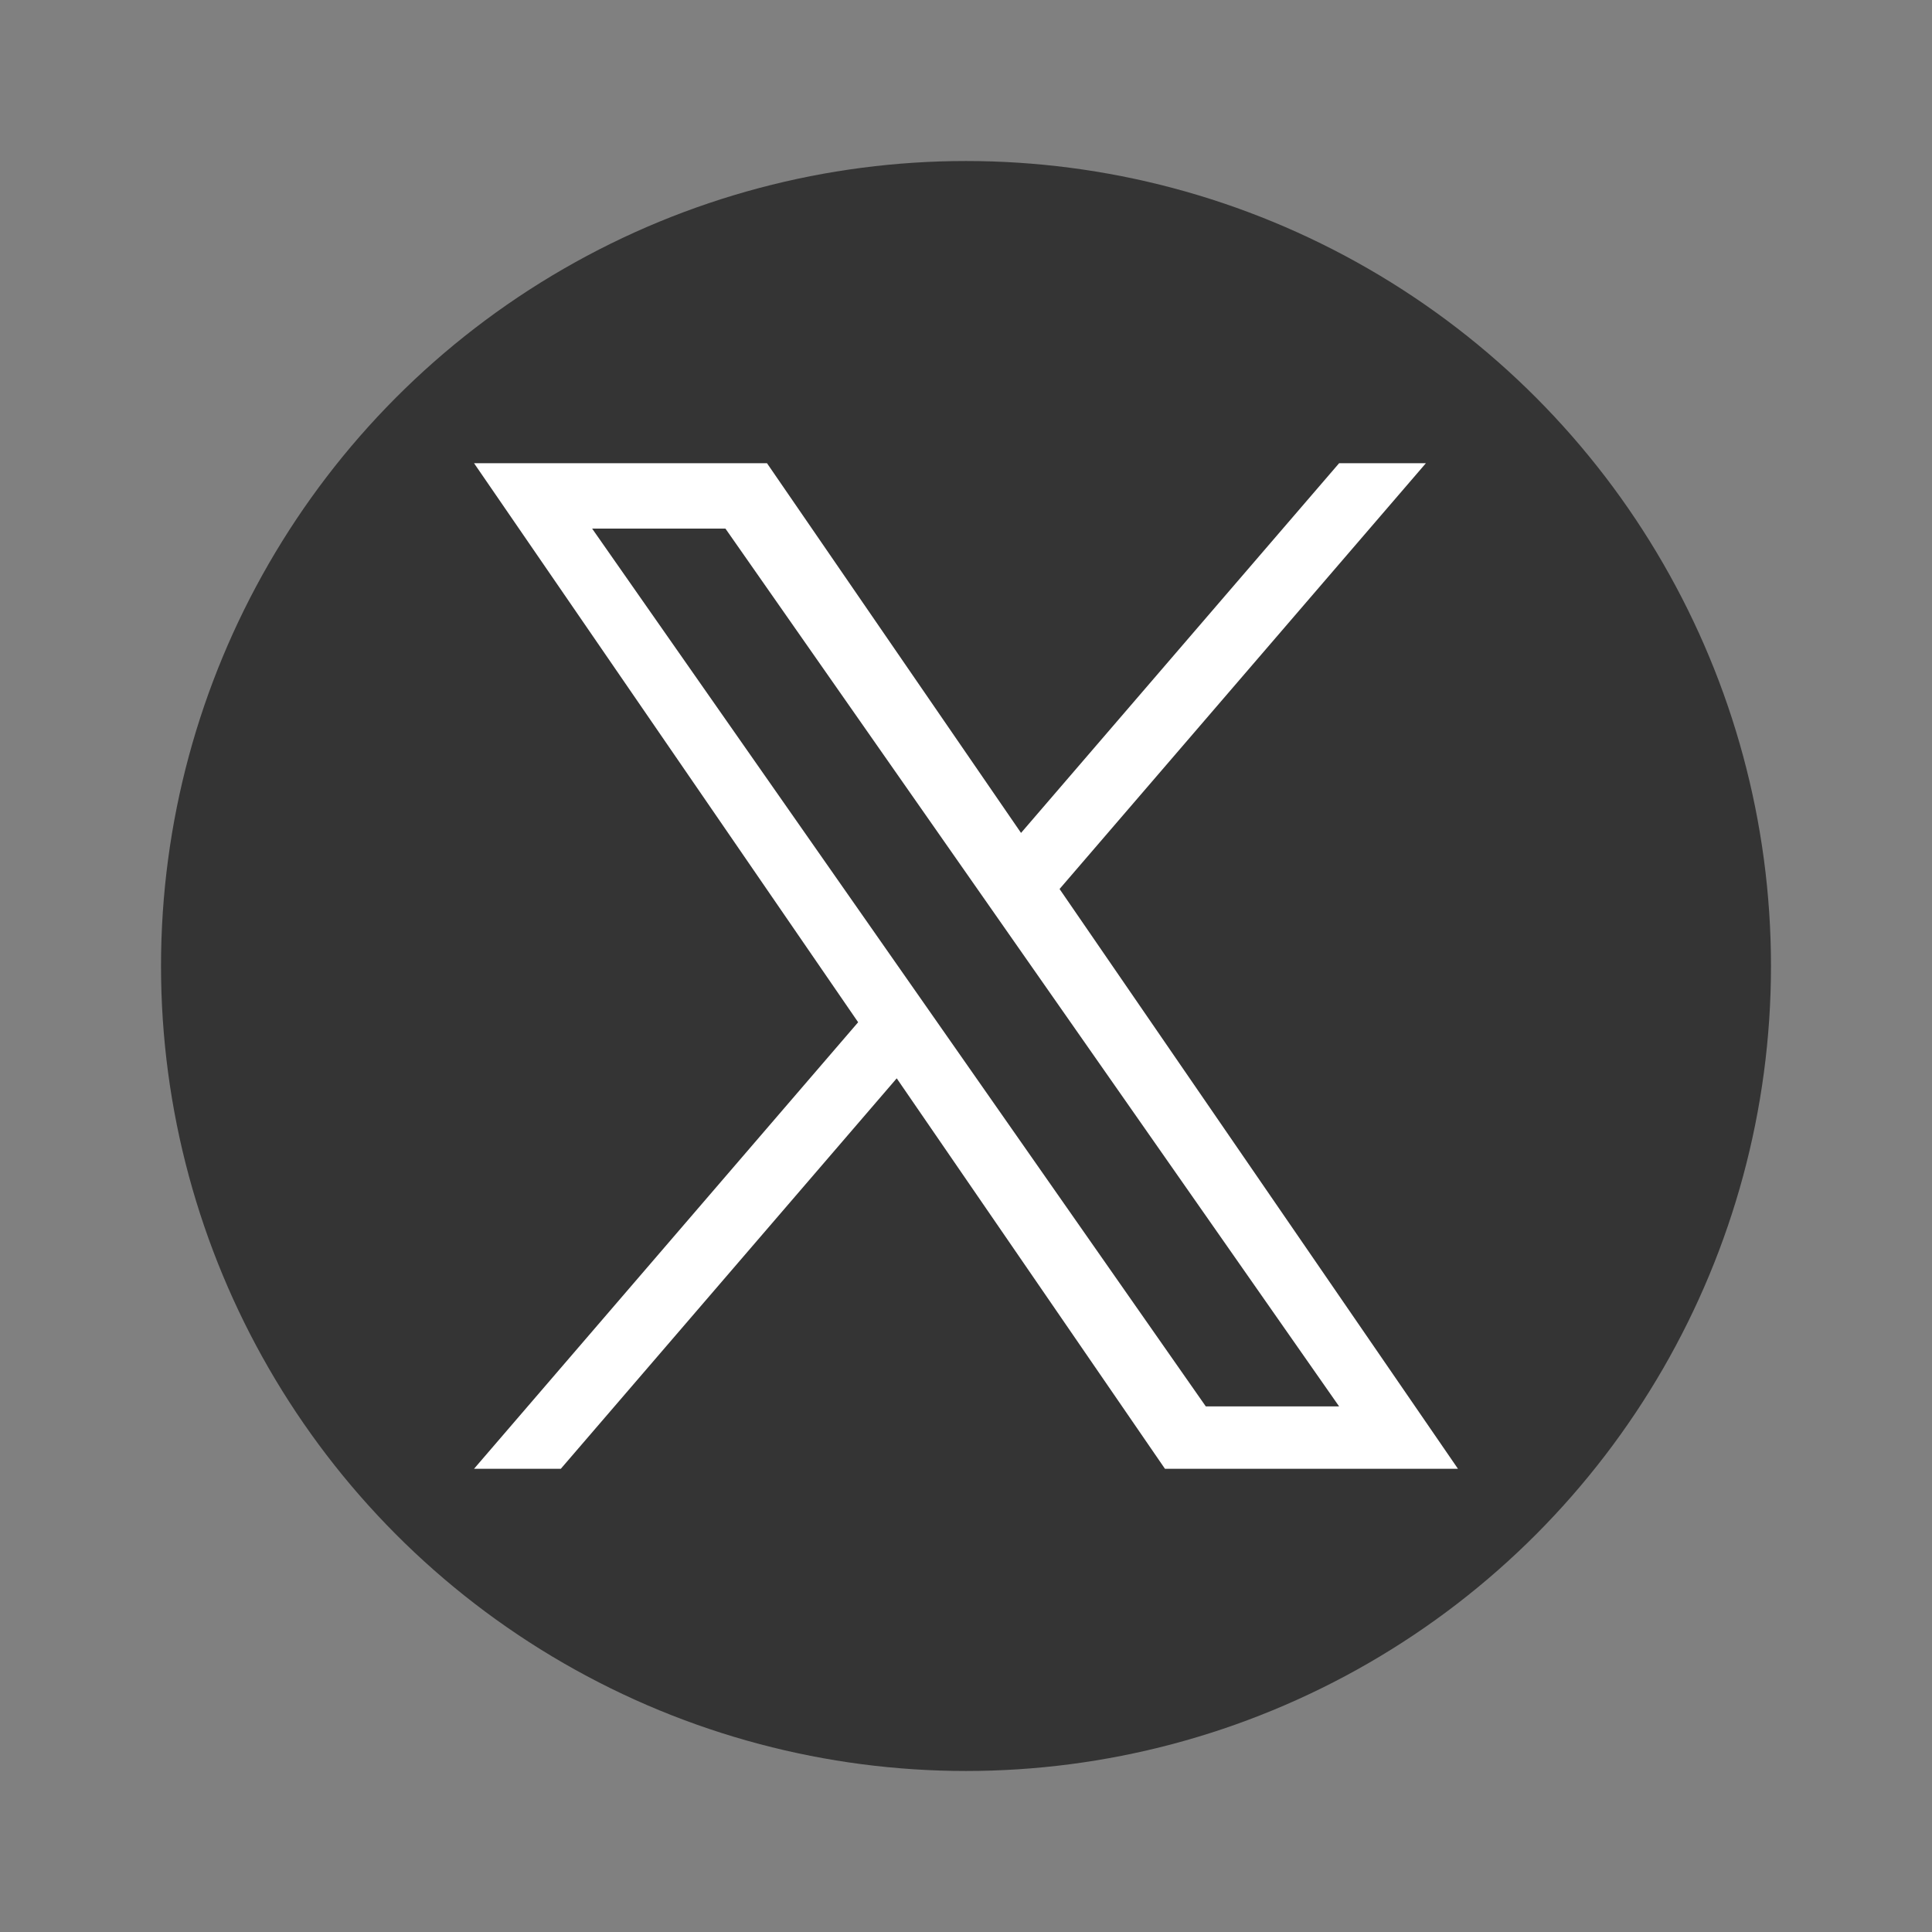
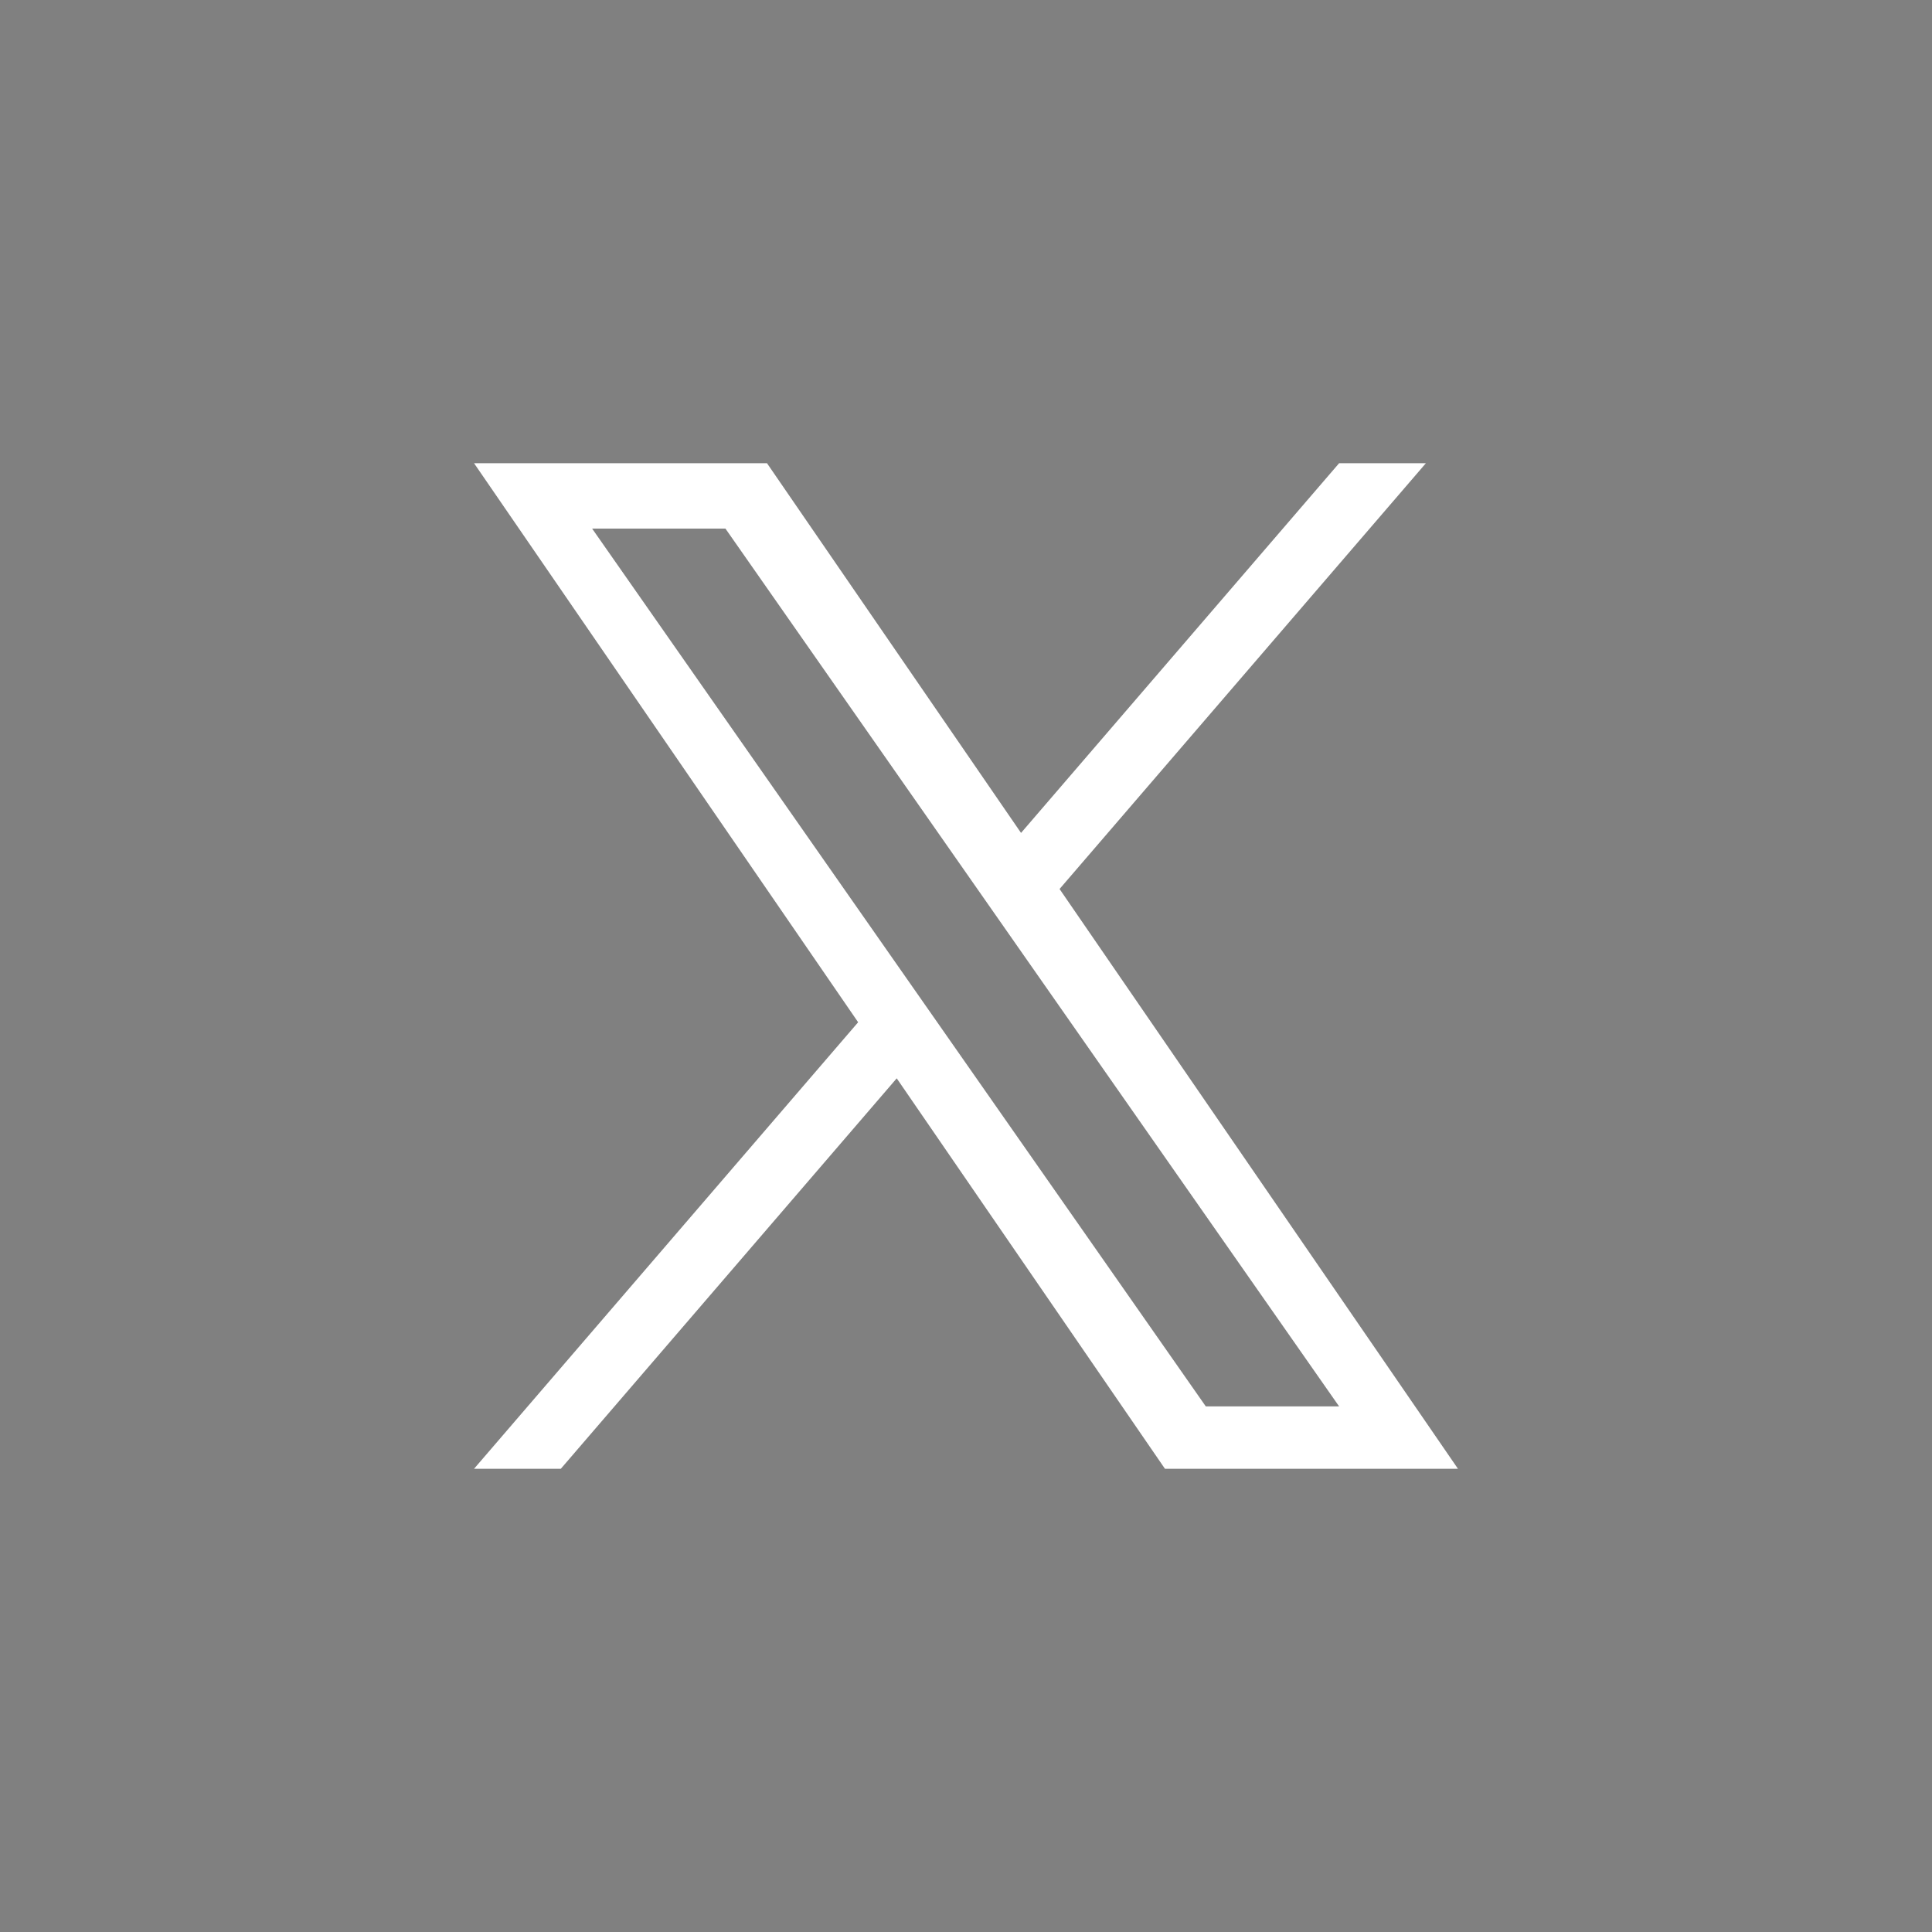
<svg xmlns="http://www.w3.org/2000/svg" width="35" height="35" viewBox="0 0 35 35" fill="none">
  <rect x="0" y="0" width="35" height="35" fill="#808080" stroke="none" />
-   <circle cx="17.5" cy="17.5" r="14.583" fill="#343434" />
  <path d="M19.195 16.105L25.831 8.392H24.259L18.497 15.089L13.895 8.392H8.588L15.546 18.519L8.588 26.608H10.16L16.245 19.535L21.104 26.608H26.412L19.195 16.105H19.195ZM10.727 9.576H13.142L24.259 25.478H21.844L10.727 9.576Z" fill="white" />
</svg>